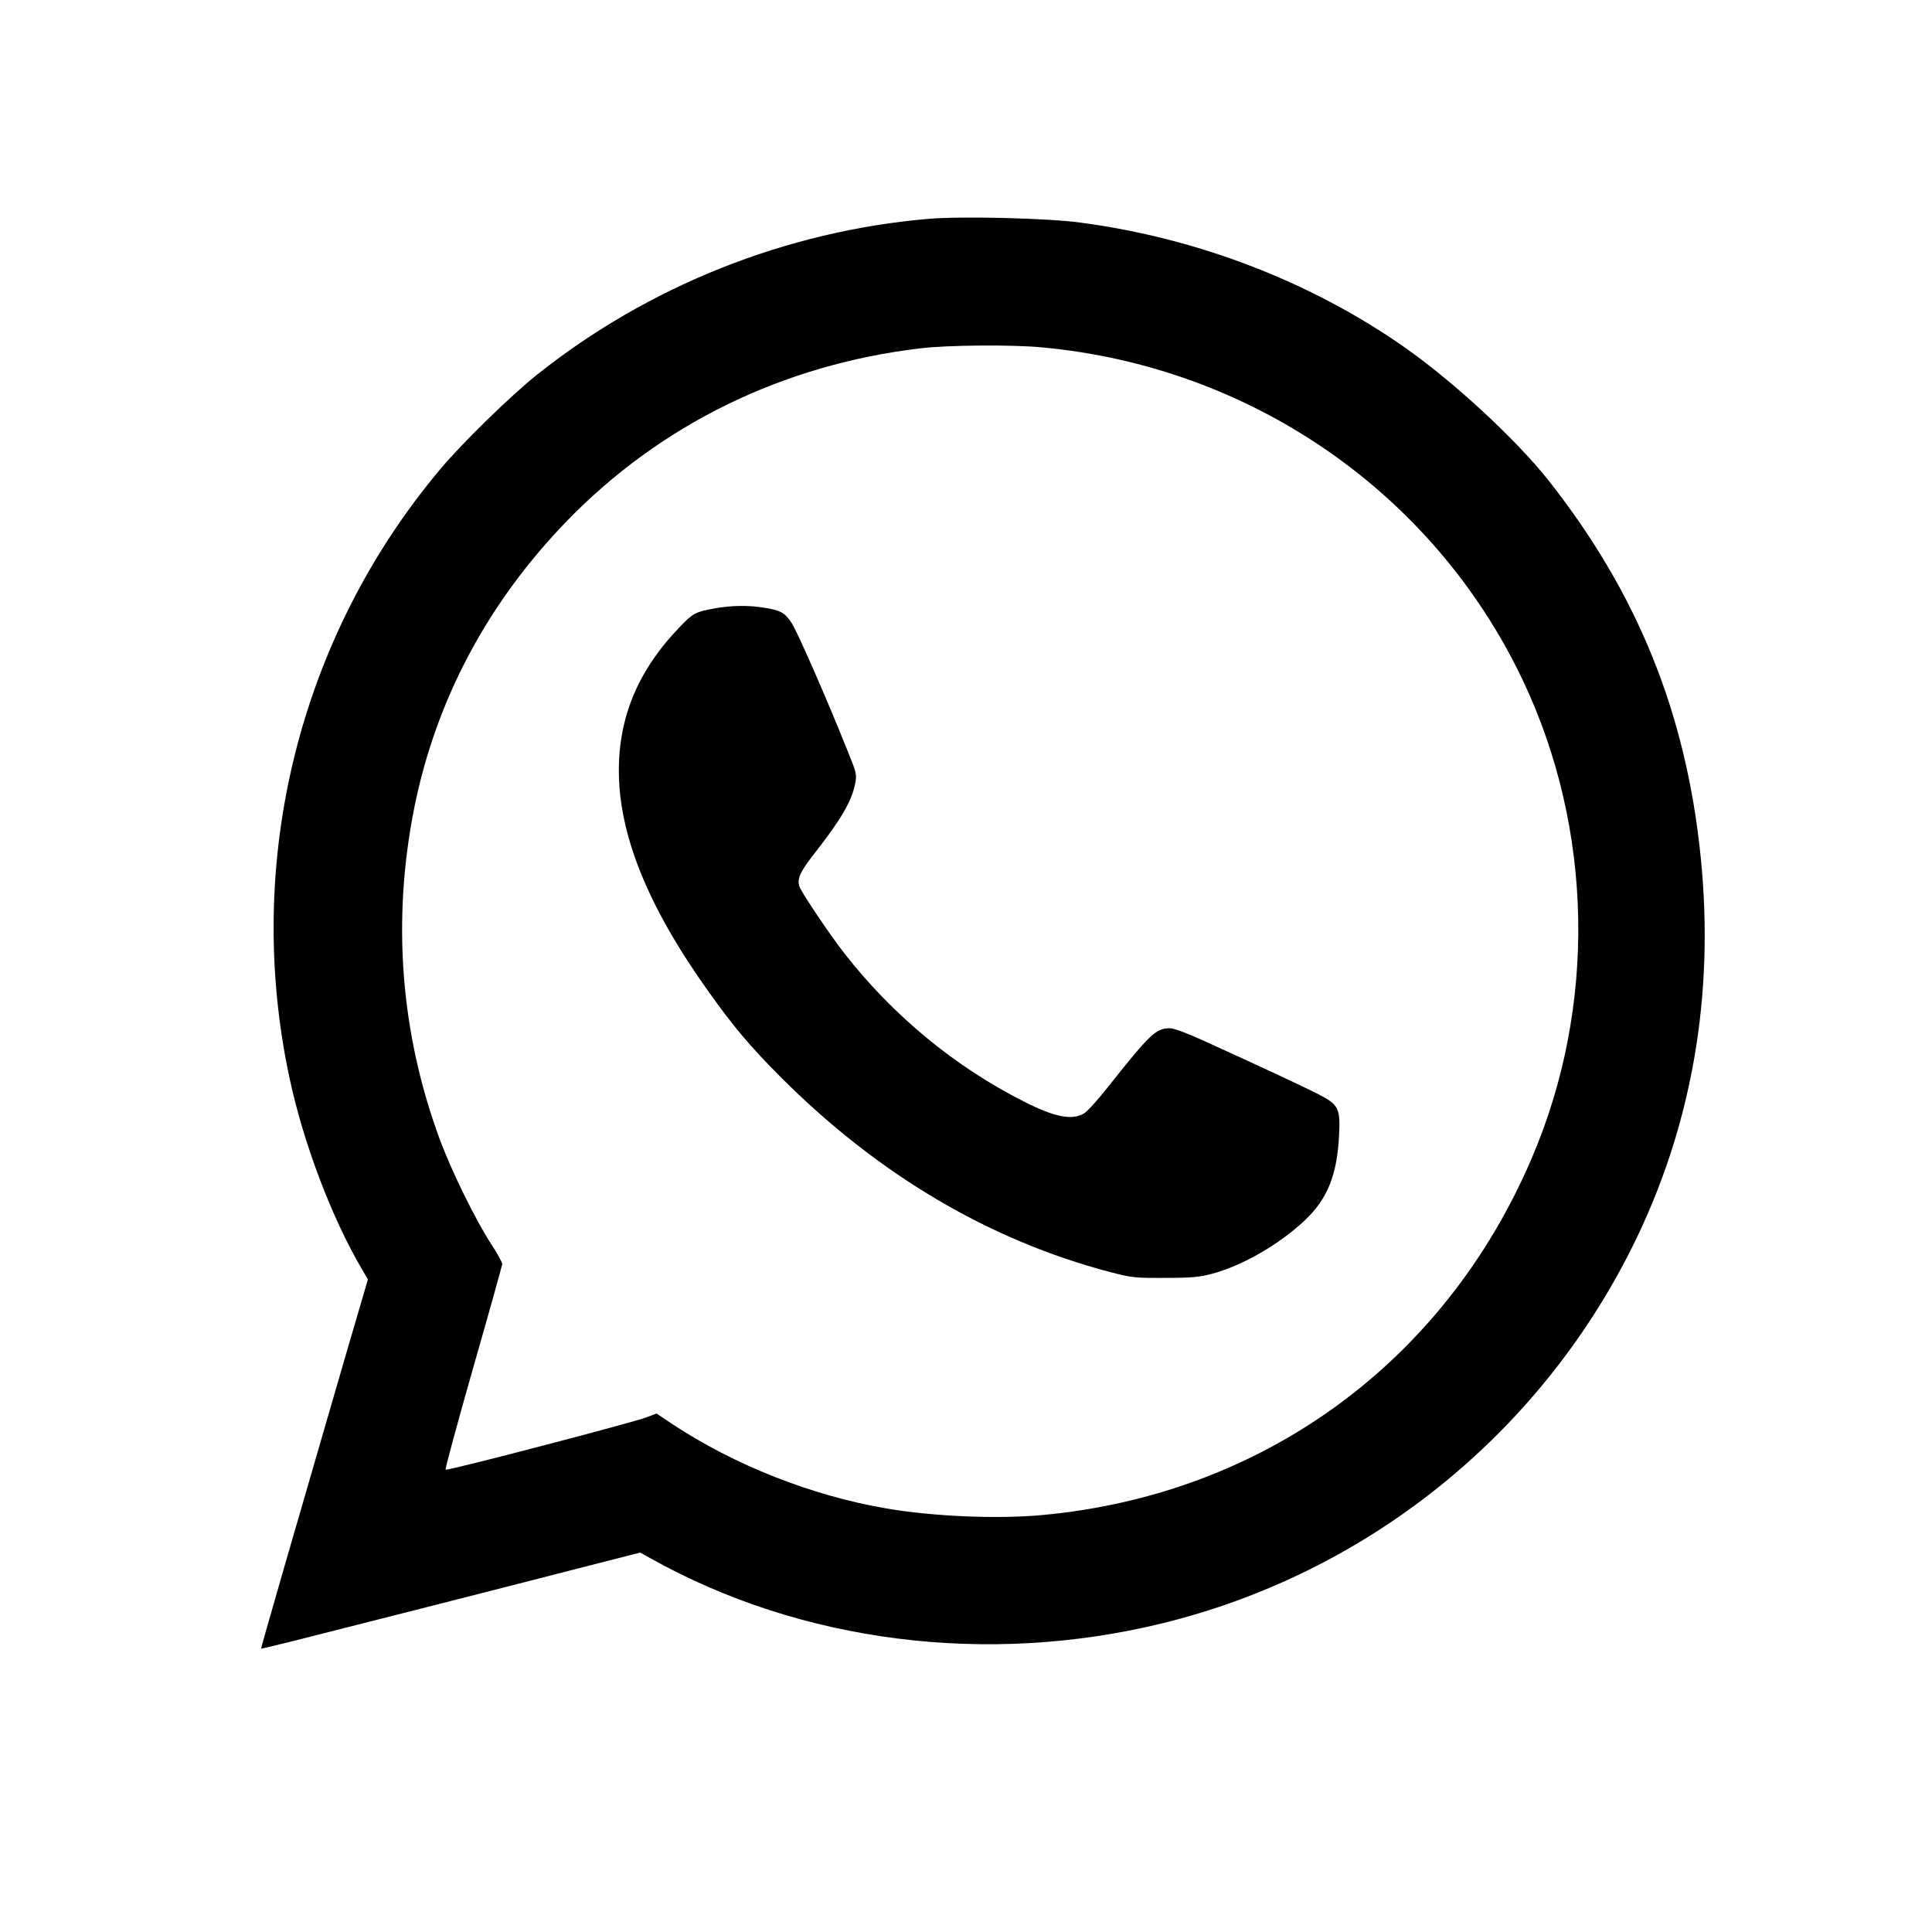
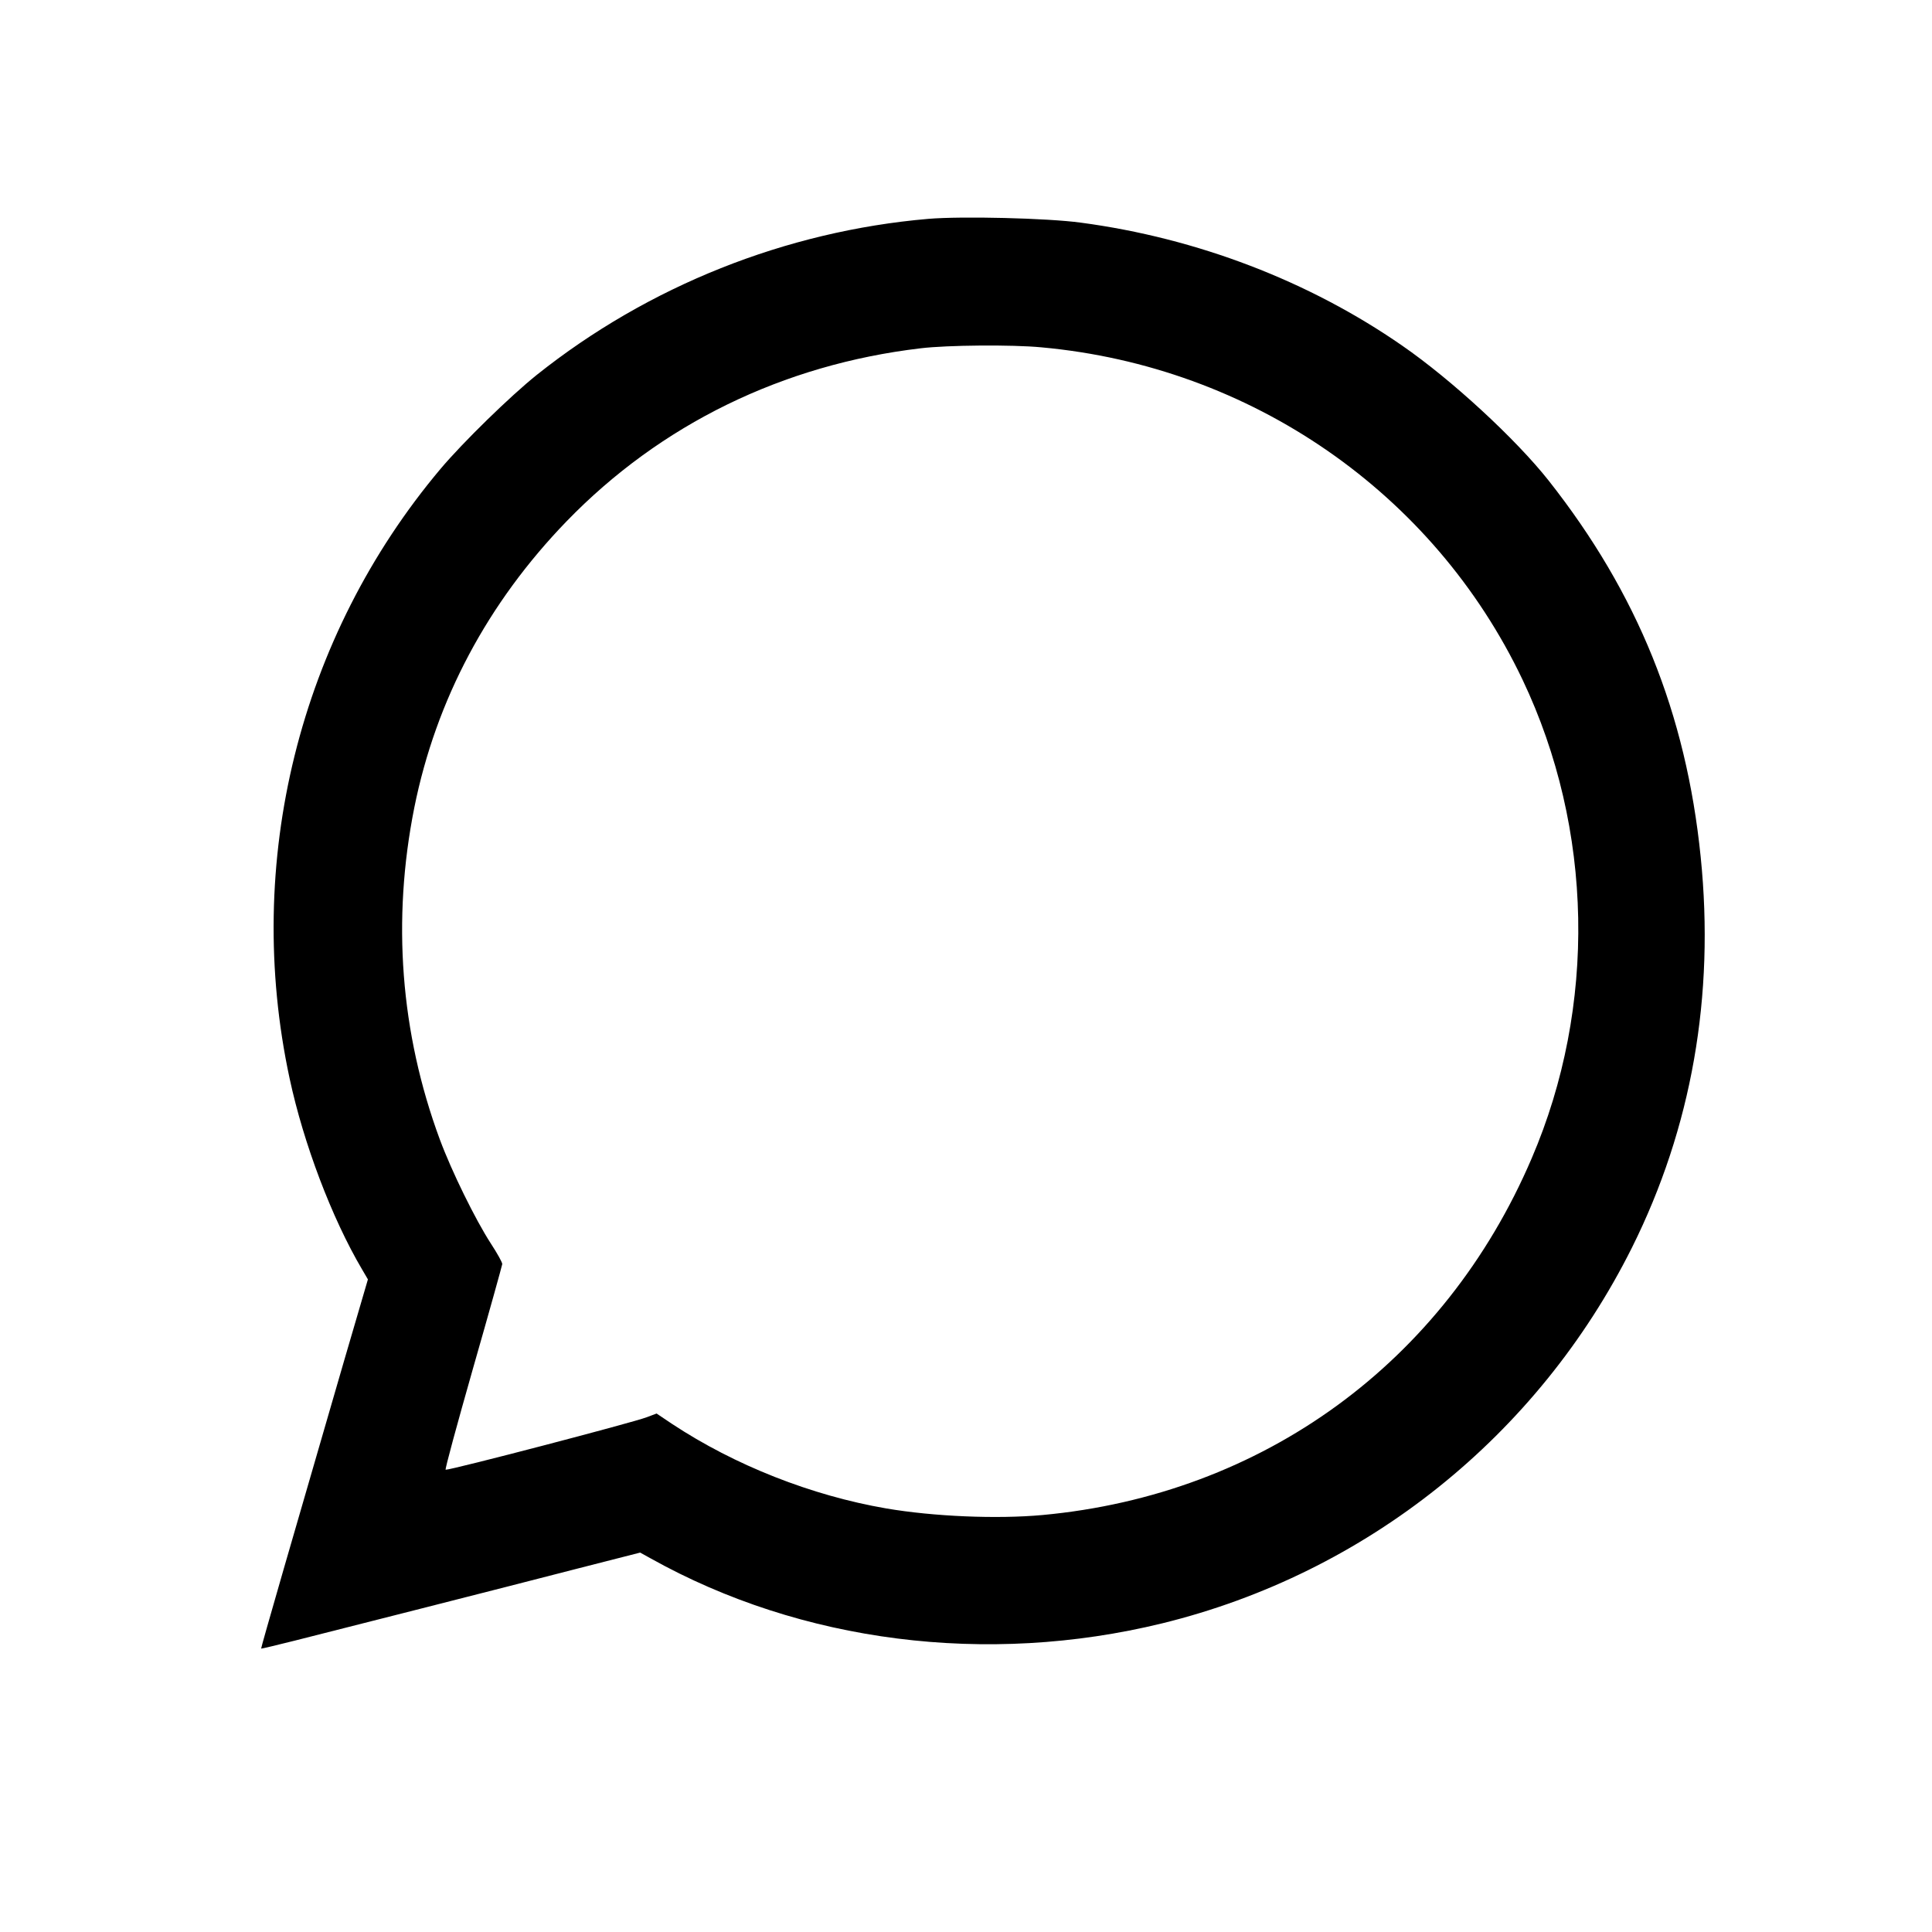
<svg xmlns="http://www.w3.org/2000/svg" version="1.0" width="1024pt" height="1024pt" viewBox="0 0 1024 1024" preserveAspectRatio="xMidYMid meet">
  <g transform="translate(0,1024) scale(0.1,-0.1)" fill="#000000" stroke="none">
    <path d="M4920 9080 c-755 -65 -1484 -356 -2075 -827 -141 -113 -391 -357 -510 -498 -750 -891 -1046 -2085 -800 -3231 74 -345 224 -741 384 -1012 l31 -53 -125 -427 c-267 -918 -443 -1527 -441 -1530 2 -1 81 18 177 42 96 24 399 101 674 171 275 70 648 165 829 212 l329 84 56 -31 c798 -446 1782 -571 2711 -344 1081 265 1991 993 2490 1992 316 634 439 1333 364 2070 -77 761 -335 1398 -806 1995 -173 219 -514 534 -776 715 -493 342 -1087 570 -1704 652 -176 24 -630 35 -808 20z m600 -681 c1110 -101 2078 -770 2550 -1762 376 -791 394 -1731 48 -2537 -463 -1082 -1425 -1782 -2593 -1890 -241 -22 -576 -8 -828 35 -395 68 -802 228 -1135 448 l-82 55 -53 -20 c-77 -29 -1030 -278 -1065 -278 -5 0 61 242 145 537 85 296 154 545 155 553 1 8 -27 58 -61 110 -81 125 -207 381 -270 551 -209 565 -254 1163 -135 1759 115 571 389 1085 807 1517 498 514 1147 831 1877 917 141 17 484 20 640 5z" />
-     <path d="M3785 7015 c-99 -18 -113 -26 -181 -97 -219 -226 -324 -474 -324 -762 0 -342 155 -724 477 -1174 130 -183 223 -293 383 -453 514 -514 1101 -862 1743 -1031 115 -30 131 -32 292 -31 141 0 184 4 250 22 161 43 358 157 492 284 118 112 169 238 180 443 8 149 -1 168 -105 222 -73 38 -300 144 -617 288 -83 38 -154 64 -173 64 -75 0 -103 -26 -327 -308 -53 -68 -111 -132 -129 -143 -63 -38 -154 -21 -316 61 -366 184 -696 456 -953 785 -79 101 -224 317 -239 354 -15 41 1 79 79 178 141 180 196 275 215 367 10 52 9 57 -42 182 -111 278 -263 623 -293 670 -37 57 -59 69 -147 83 -84 14 -177 12 -265 -4z" />
  </g>
</svg>